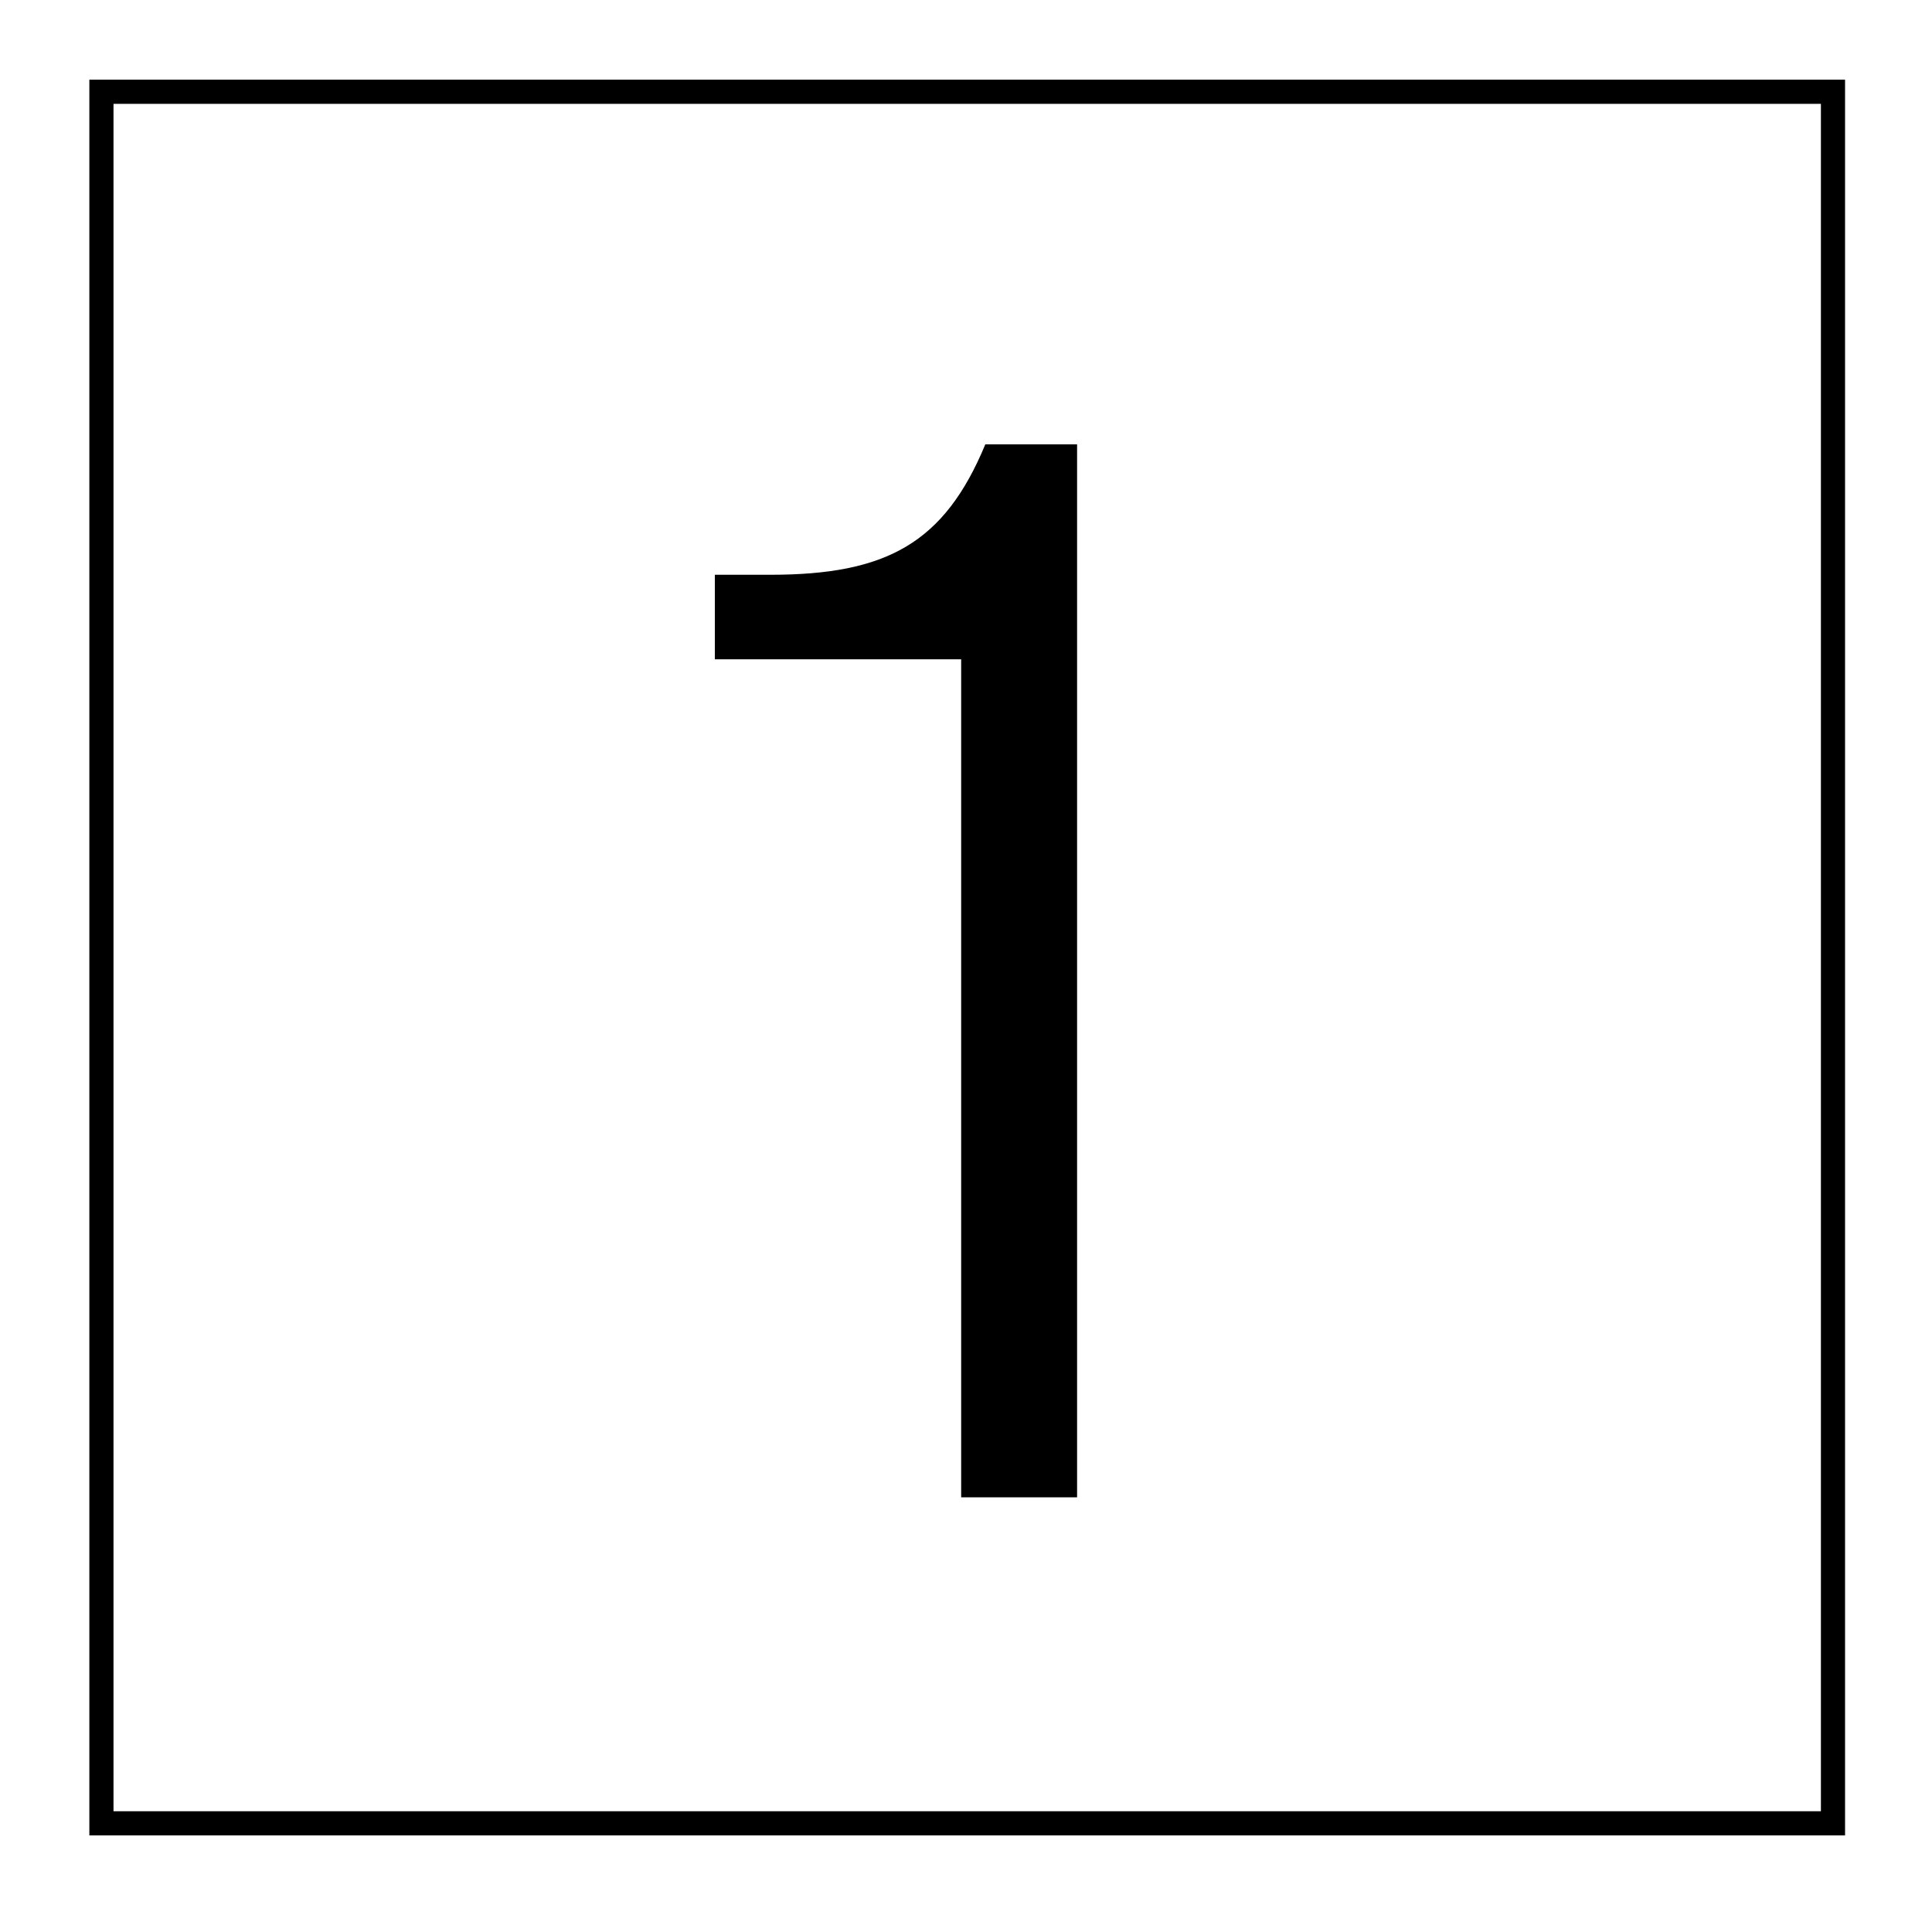
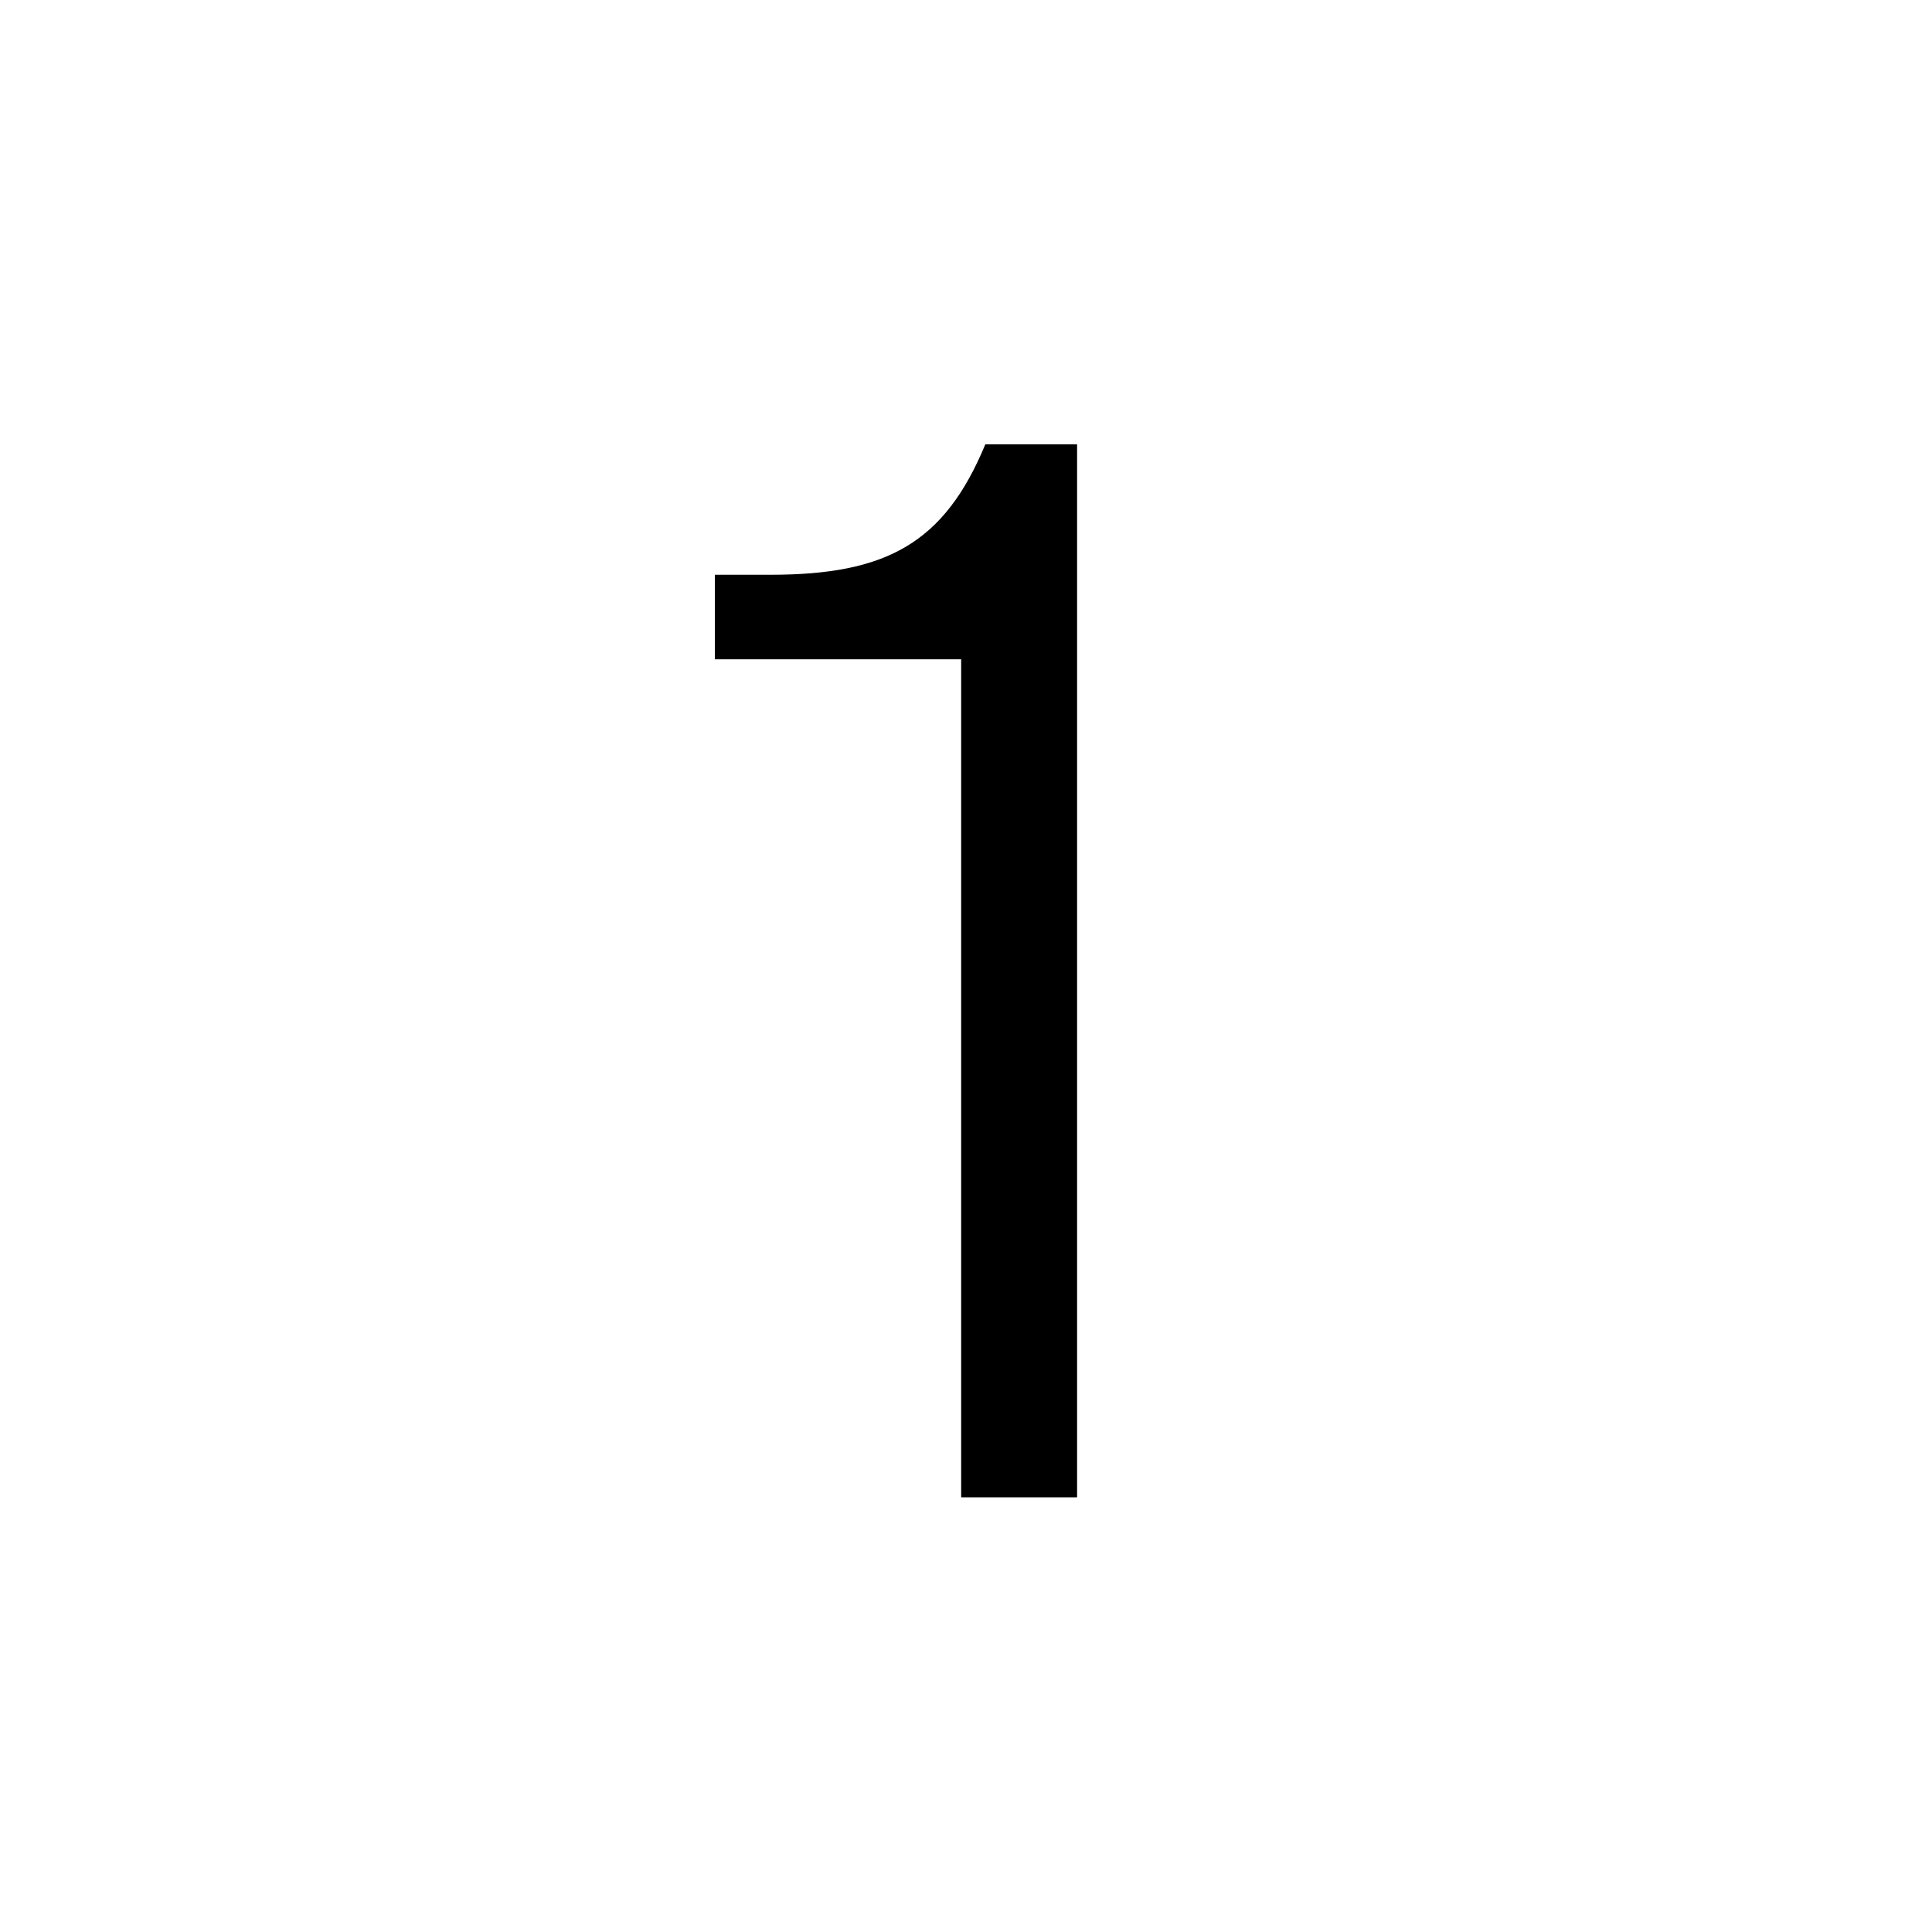
<svg xmlns="http://www.w3.org/2000/svg" id="Capa_1" x="0px" y="0px" viewBox="0 0 80 80" style="enable-background:new 0 0 80 80;" xml:space="preserve">
-   <path d="M75.4,4.3V75H4.7V4.3H75.4 M76.4,3.3H3.7V76h72.7V3.3L76.4,3.3z" />
  <g>
    <path d="M39.8,62V27.3H29.6v-3.5h2.3c4.8,0,7.2-1.3,8.9-5.4h3.8V62H39.8z" />
  </g>
</svg>